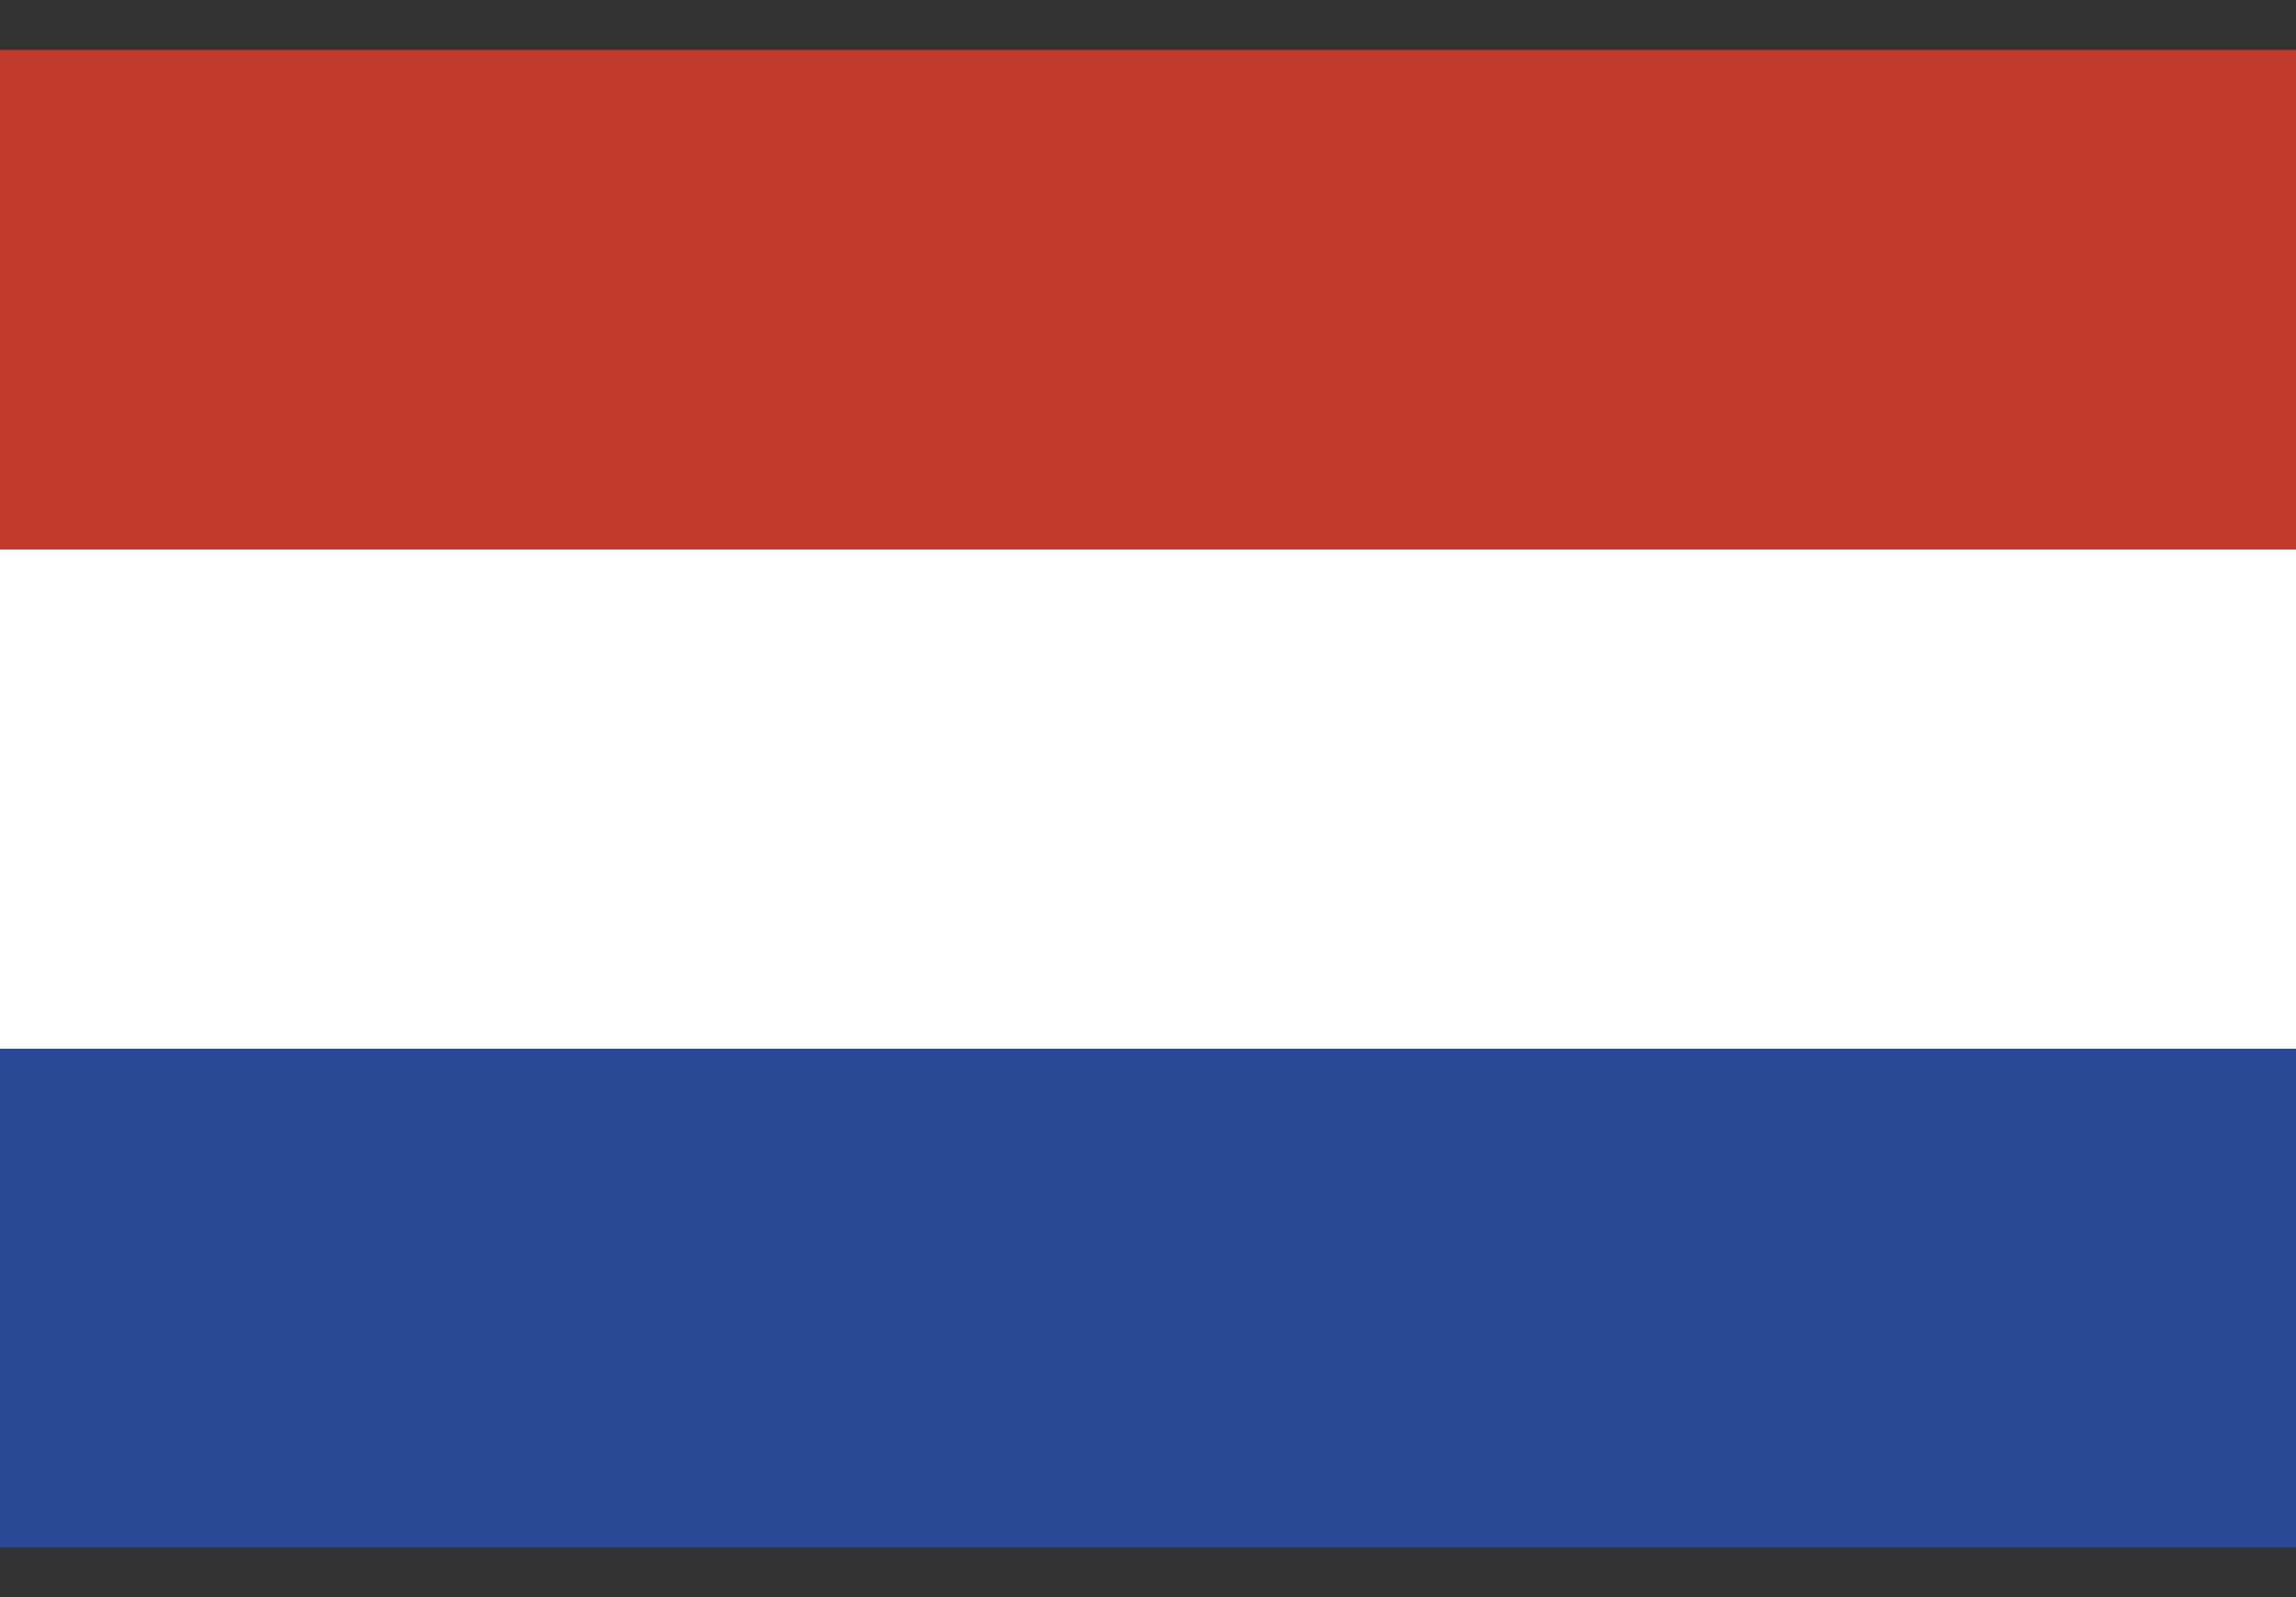
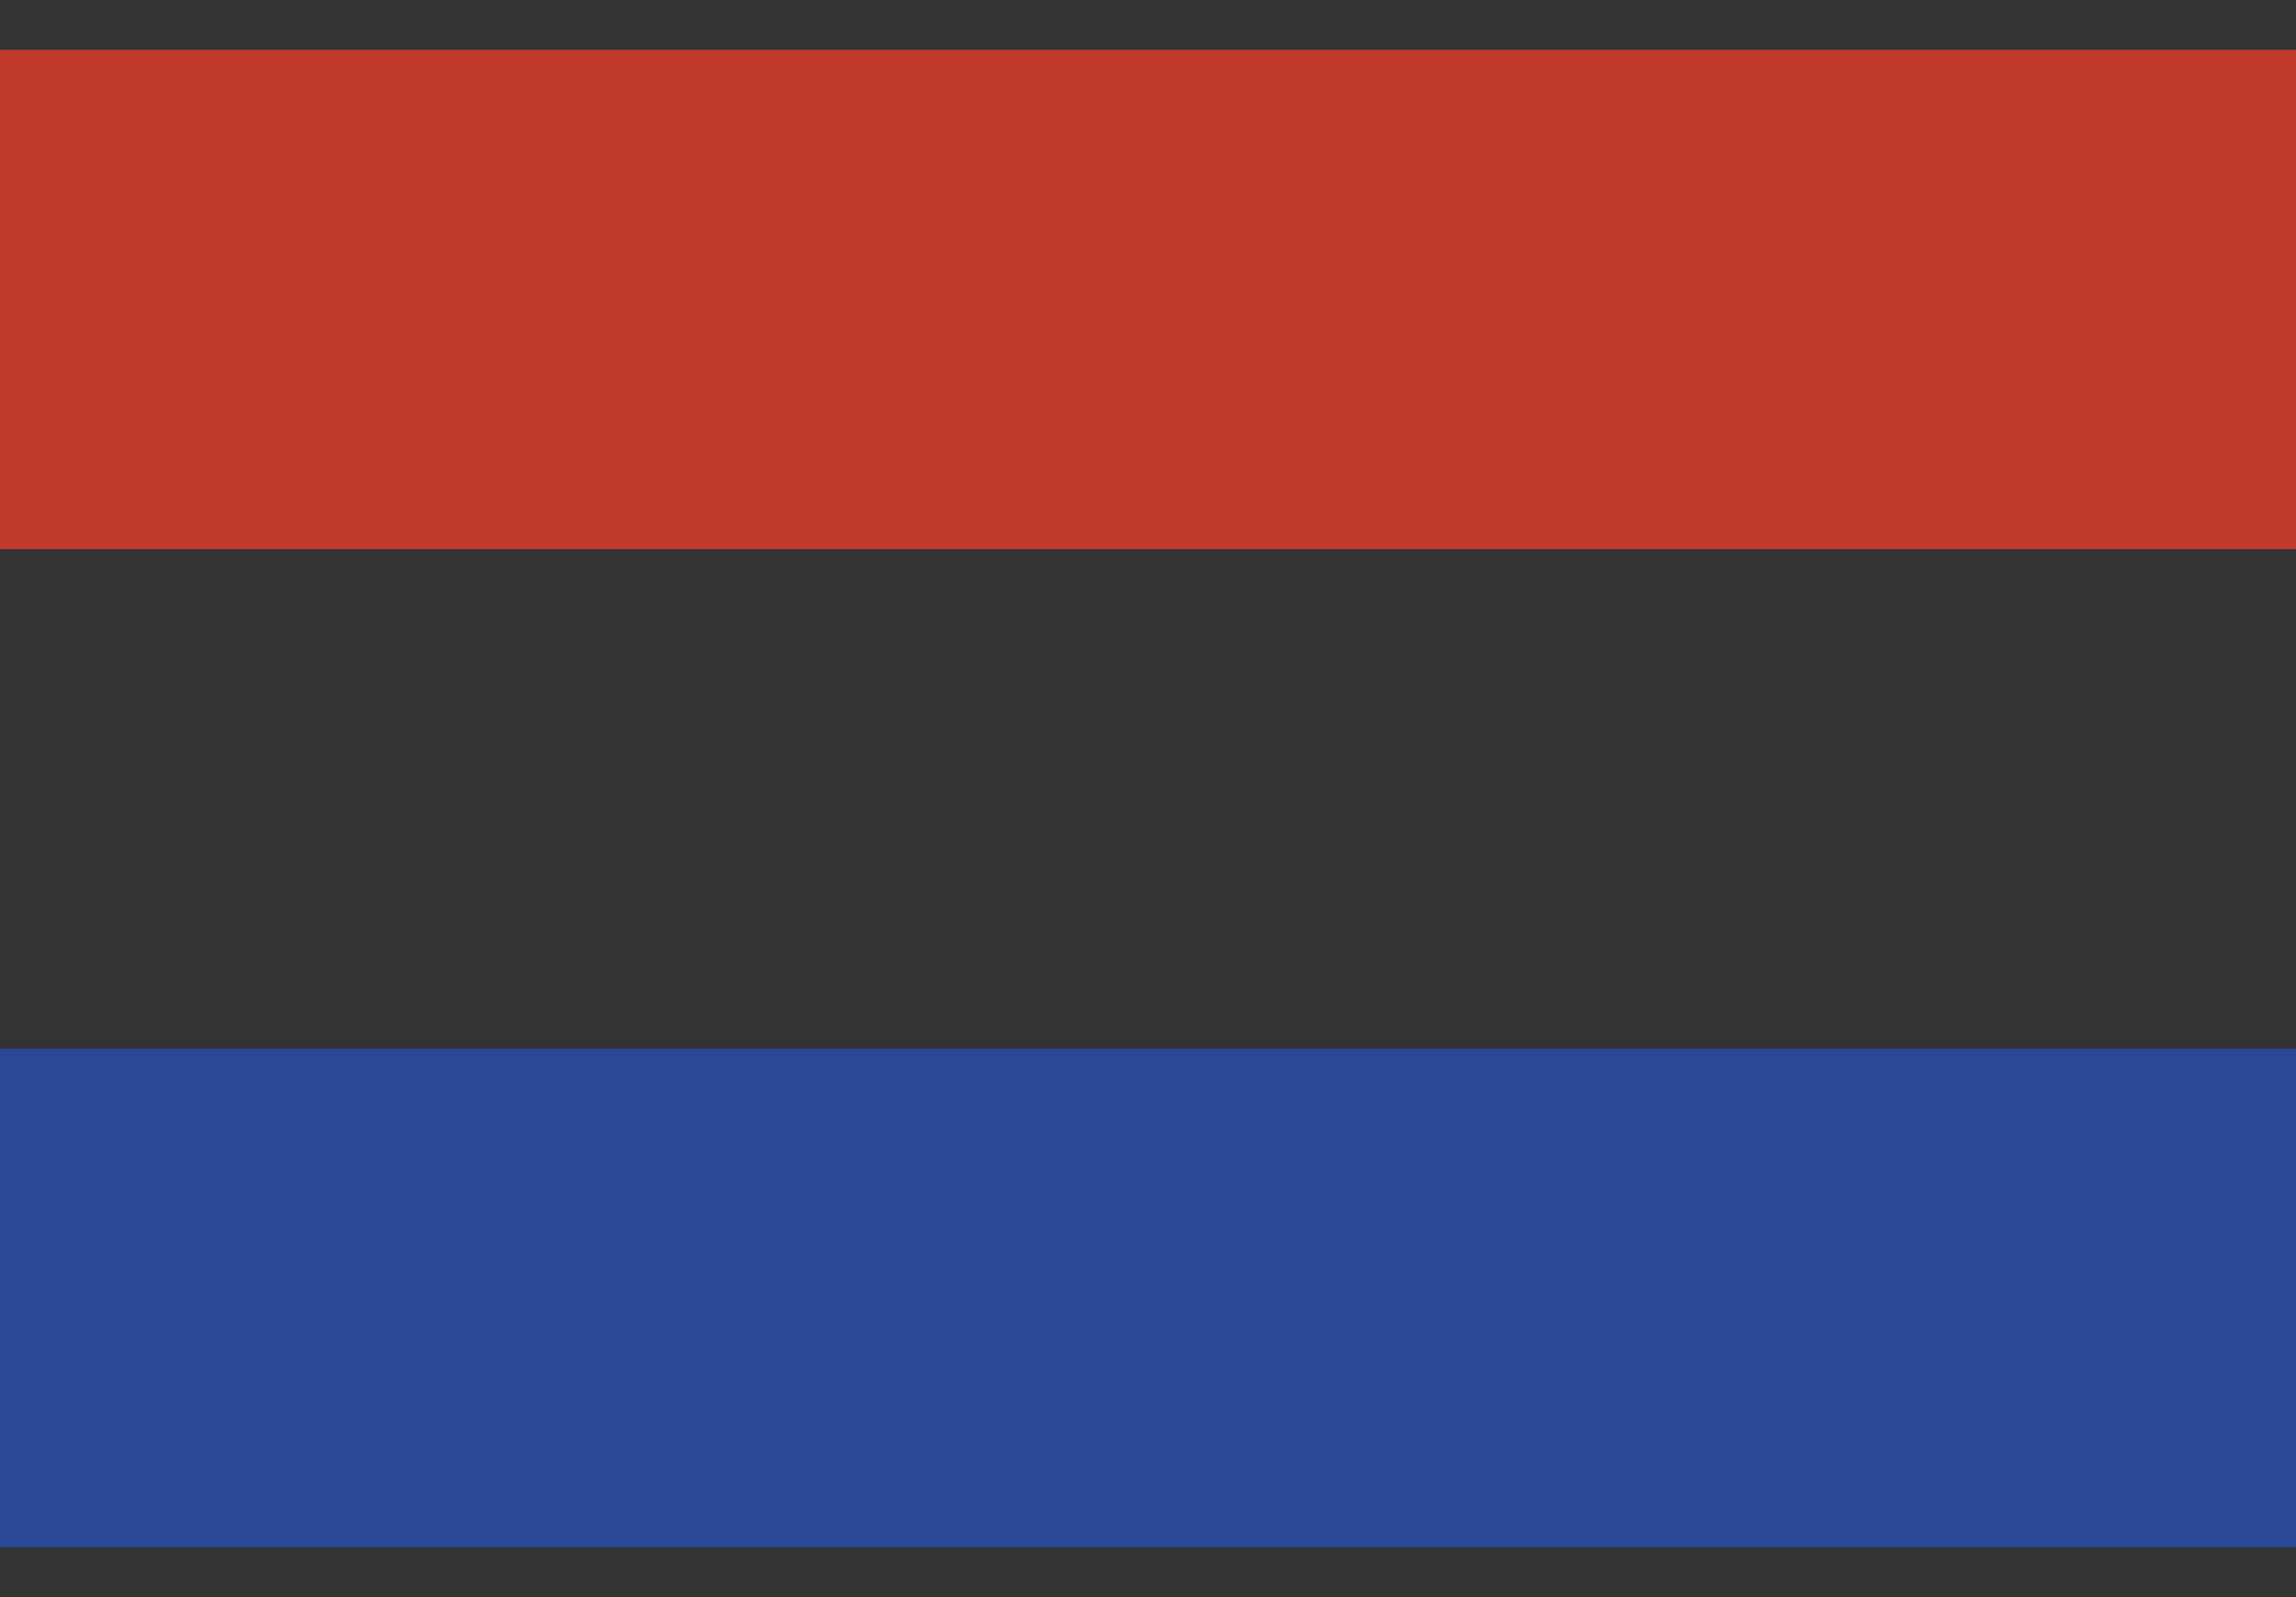
<svg xmlns="http://www.w3.org/2000/svg" width="23" height="16" viewBox="0 0 23 16" fill="none">
  <rect x="0" y="0" width="23" height="16" fill="#333333" stroke="none" />
  <g clip-path="url(#clip0_199_1307)">
-     <path d="M23 15.508V10.506H0V15.508H23Z" fill="#2B4896" />
-     <path d="M23 10.506V5.505H0V10.506H23Z" fill="white" />
+     <path d="M23 15.508V10.506H0V15.508Z" fill="#2B4896" />
    <path d="M23 5.501V0.5H0V5.501H23Z" fill="#C0392B" />
  </g>
  <defs>
    <clipPath id="clip0_199_1307">
      <rect width="23" height="15" fill="white" transform="translate(0 0.5)" />
    </clipPath>
  </defs>
</svg>